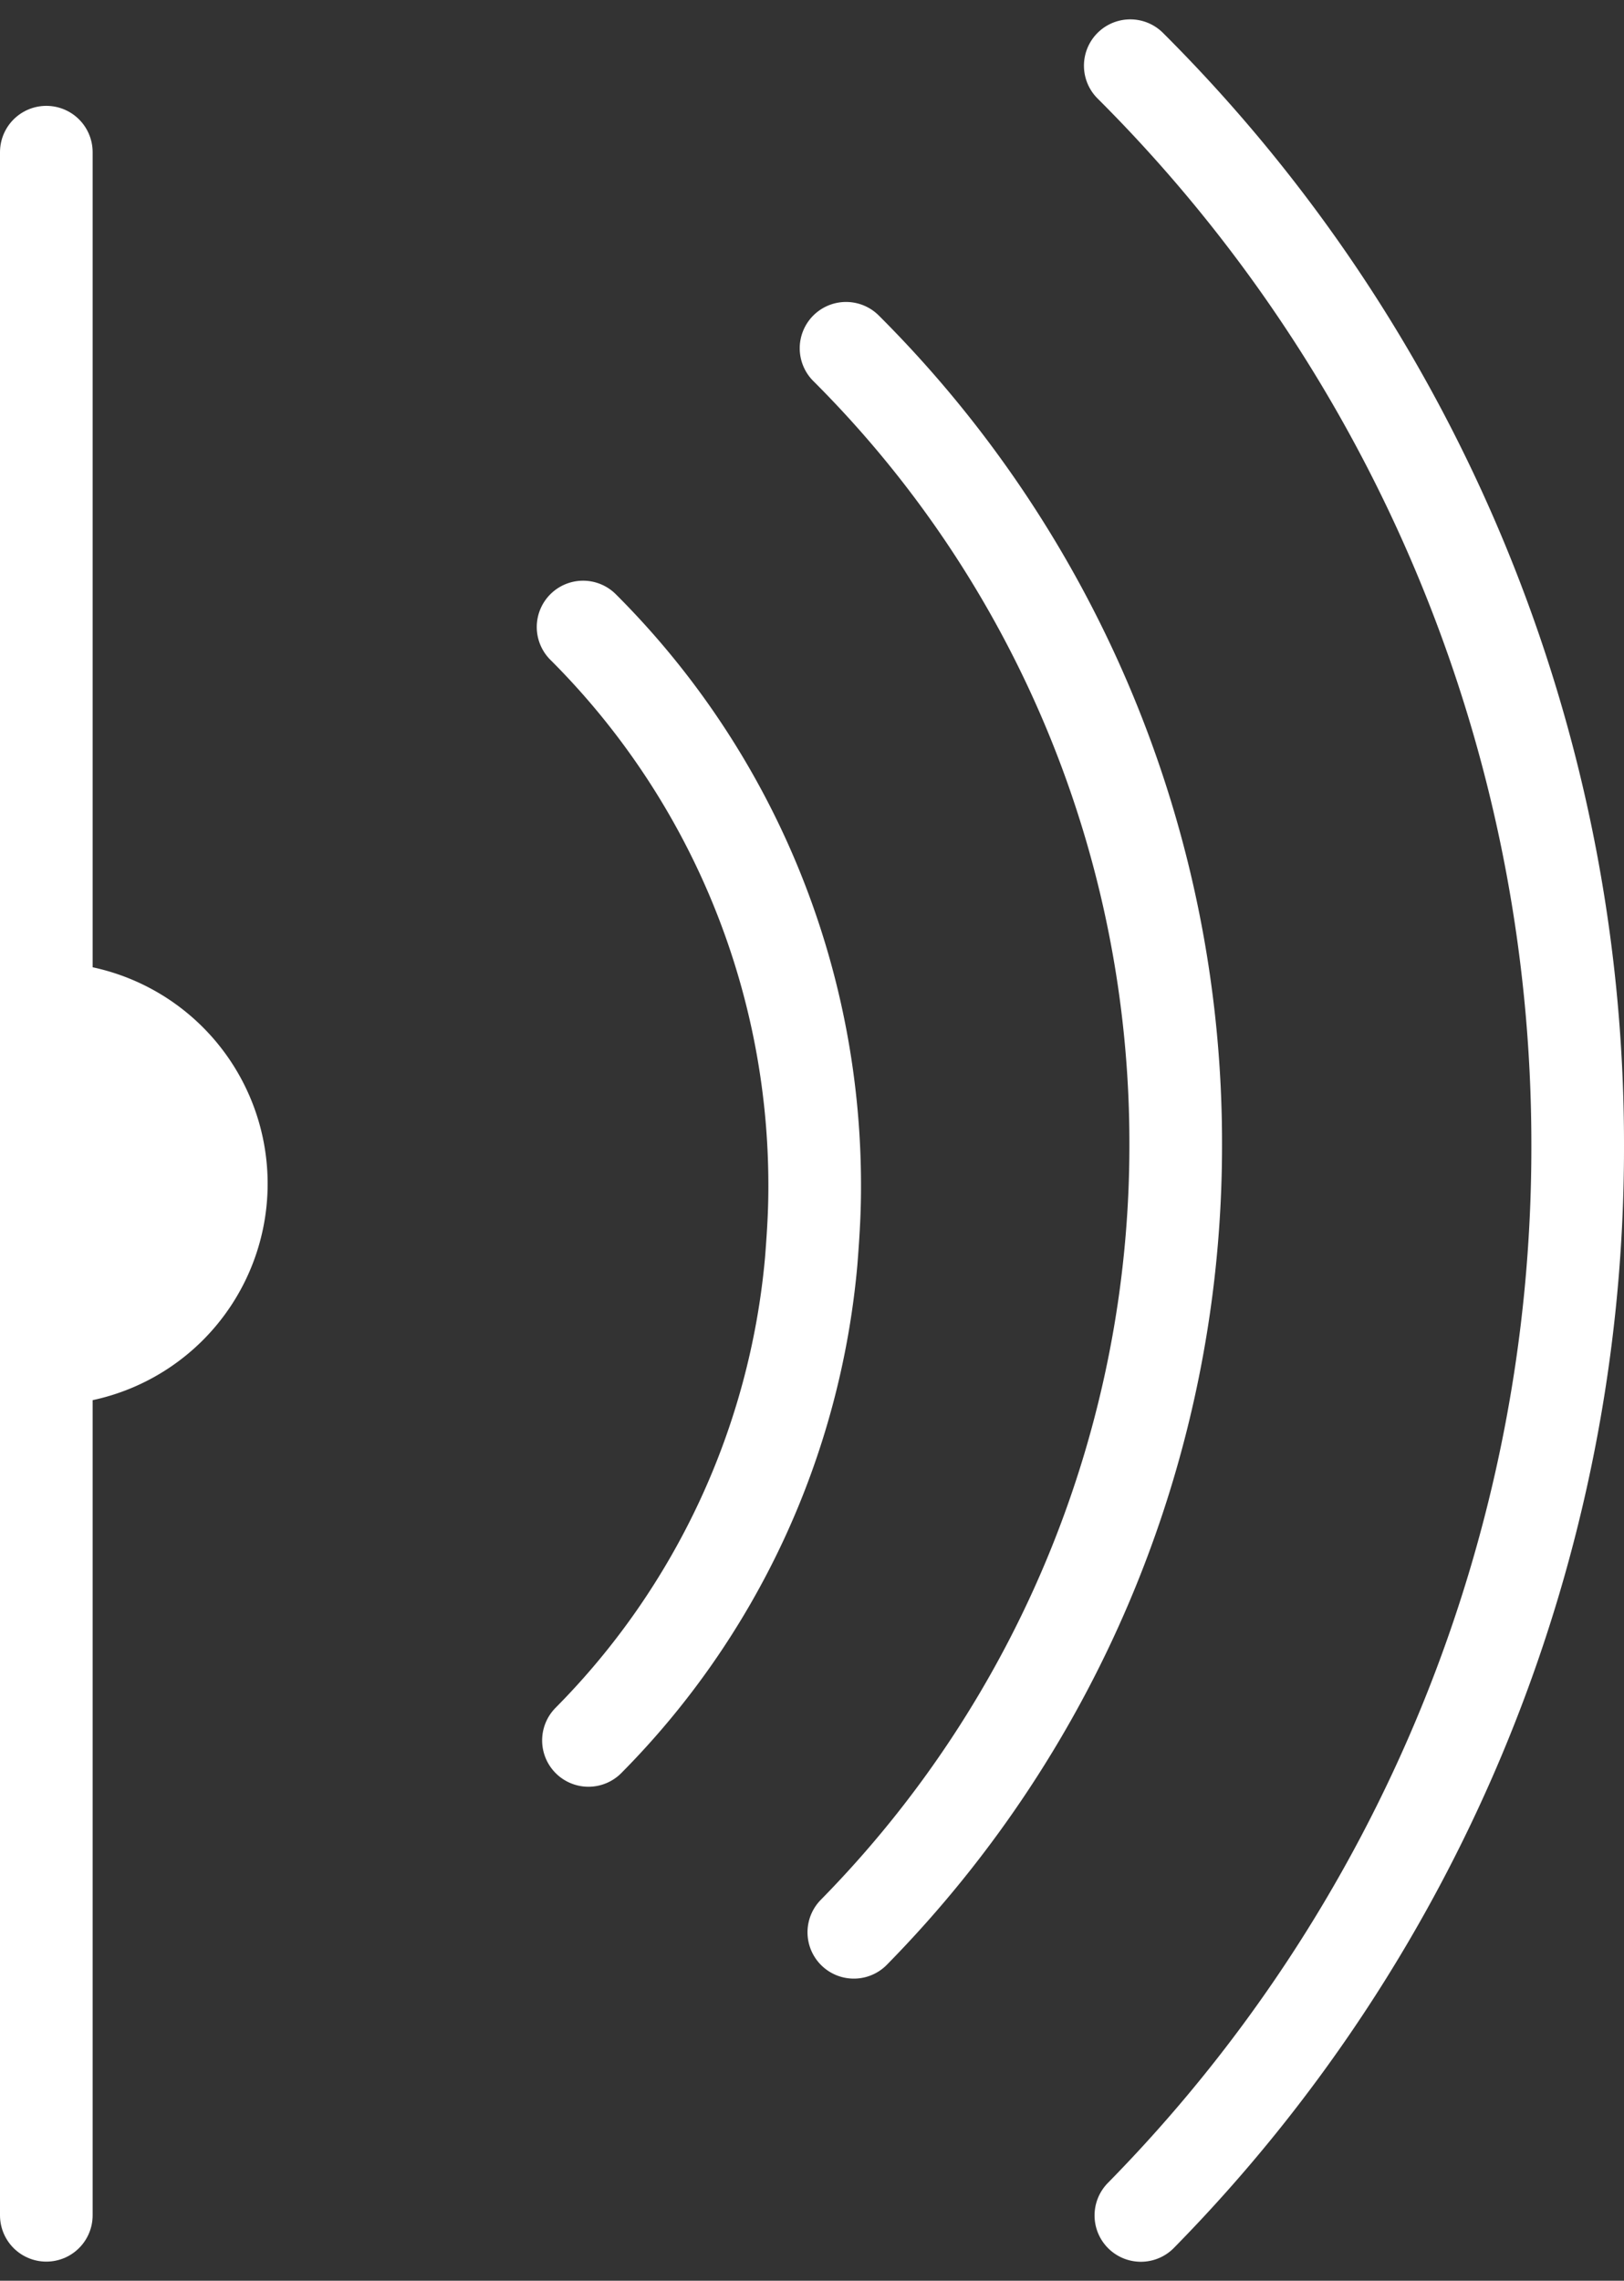
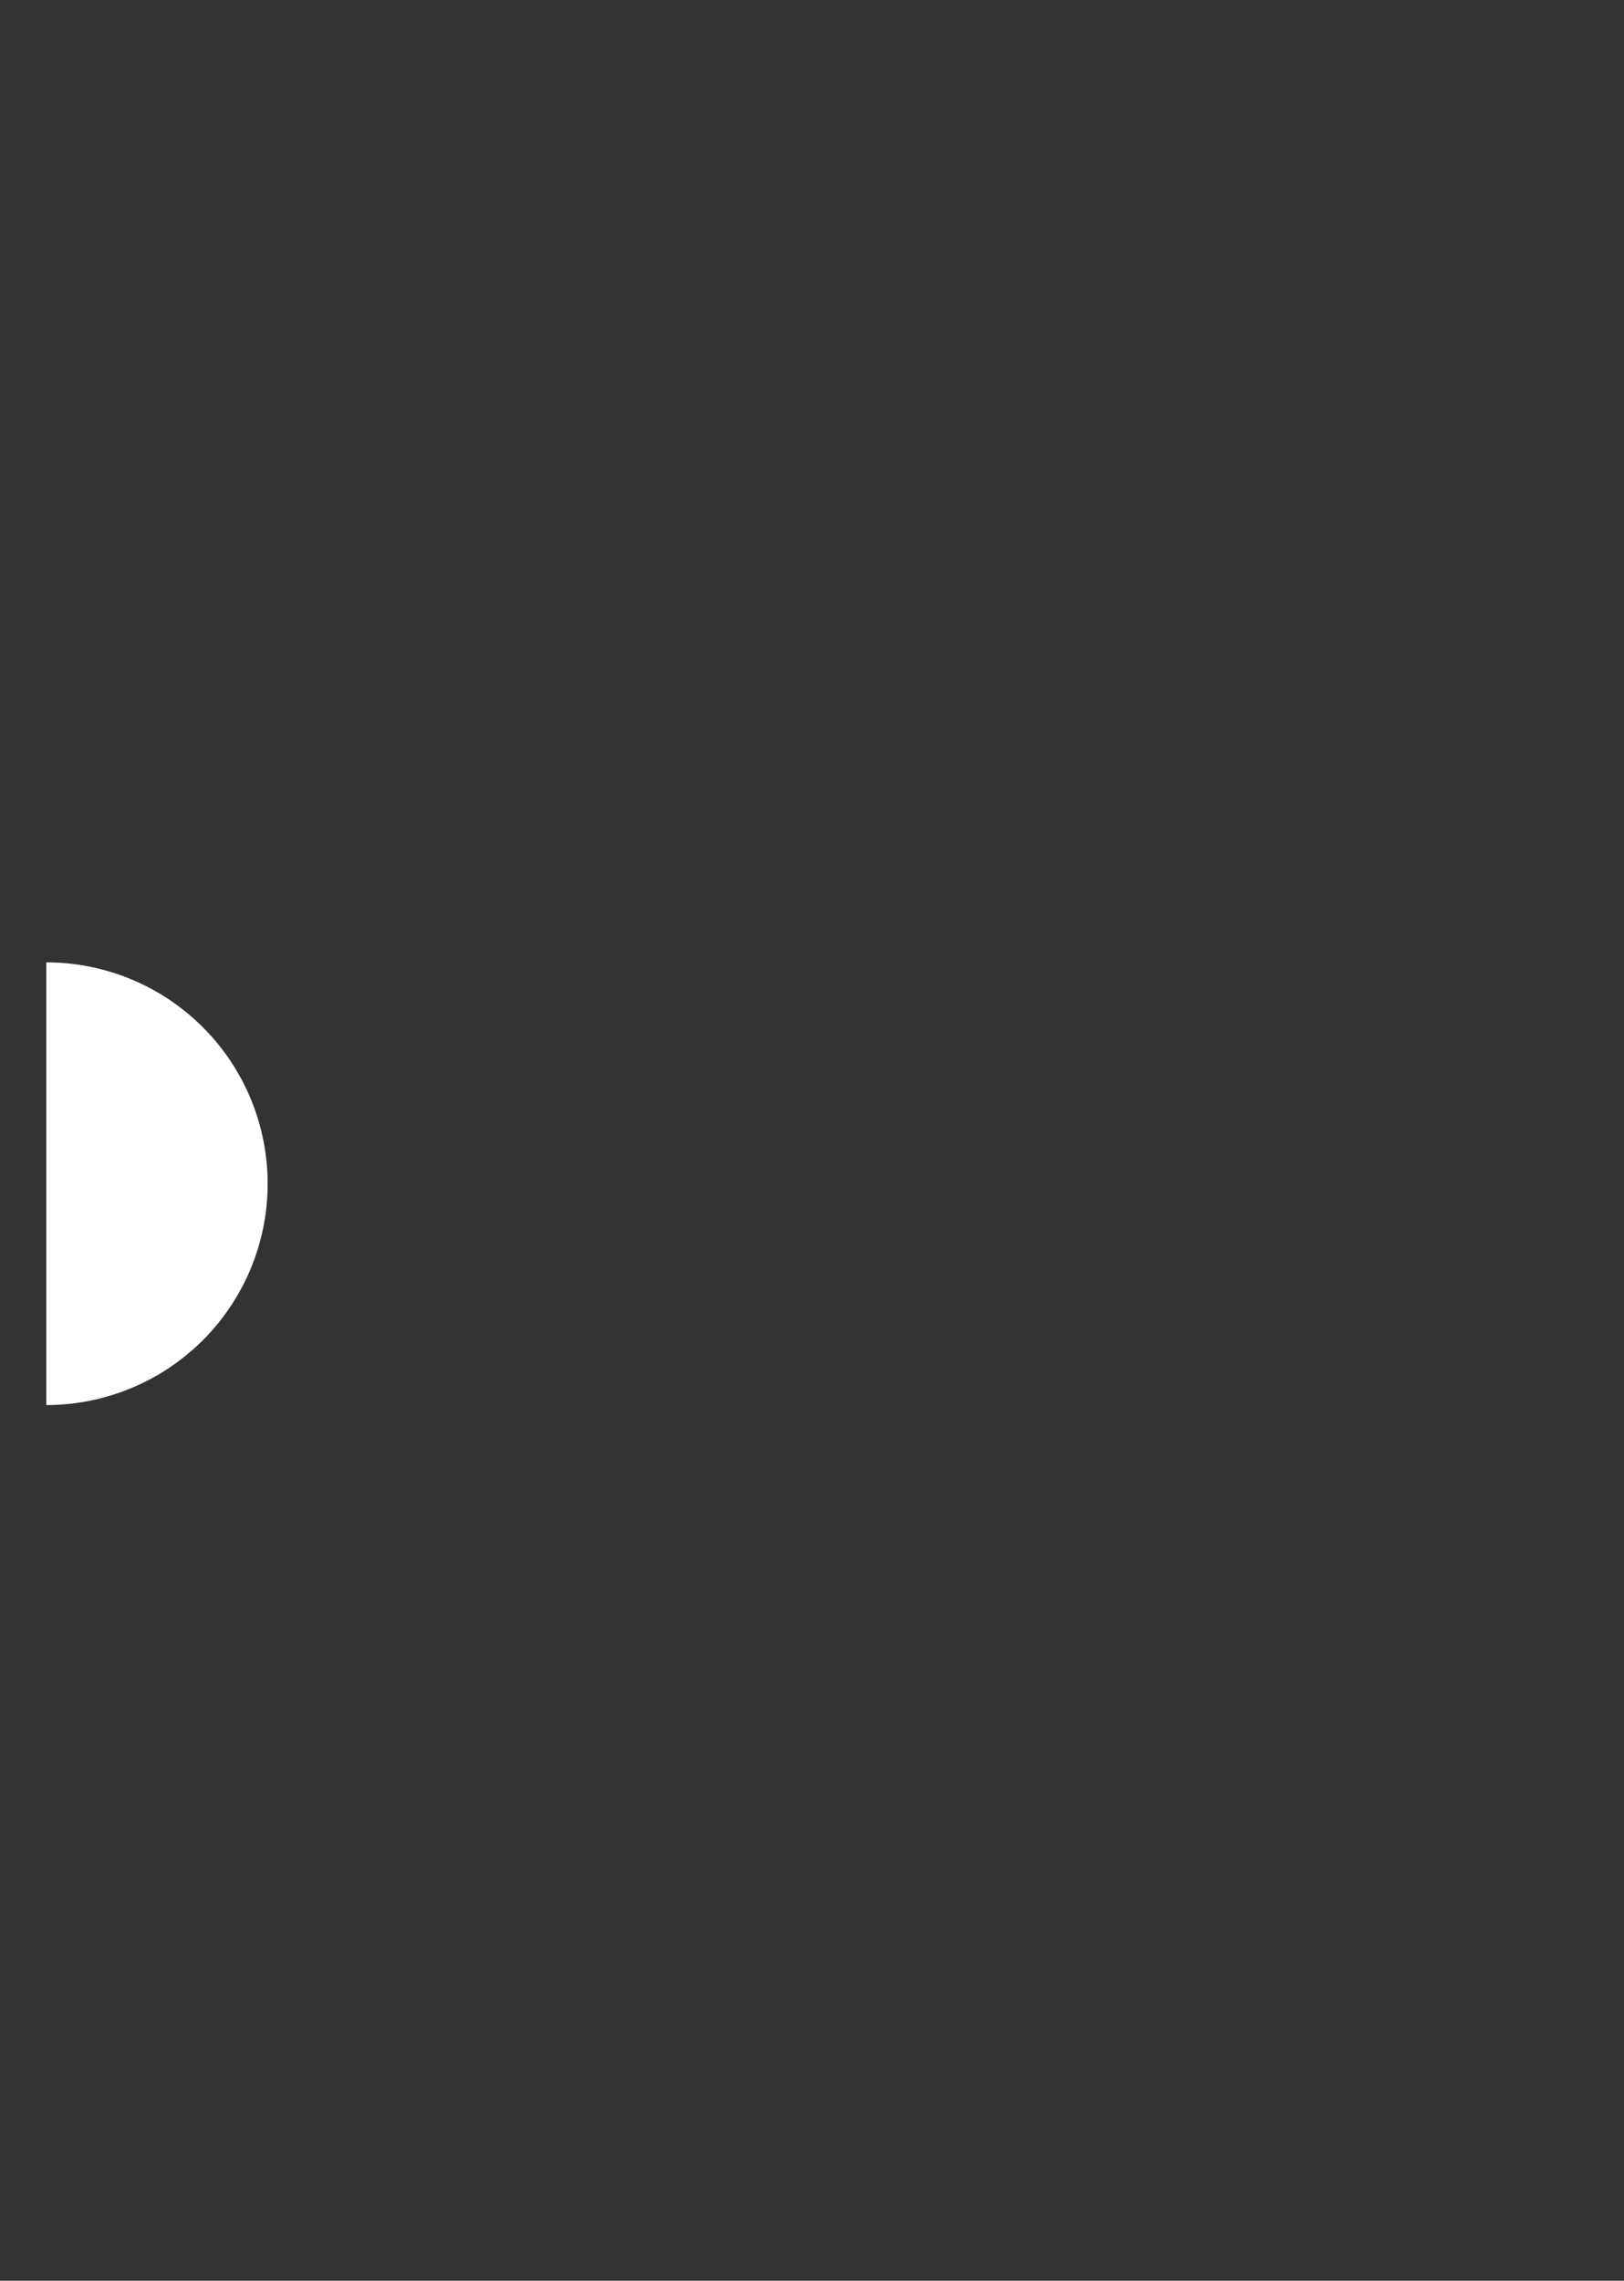
<svg xmlns="http://www.w3.org/2000/svg" width="35.06" height="49.233" viewBox="0 0 35.06 49.233">
  <rect x="0" y="0" width="35.06" height="49.233" fill="#333333" stroke="none" />
  <g id="Group_568" data-name="Group 568" transform="translate(-1167.778 232.618)">
-     <path id="Path_351" data-name="Path 351" d="M1186.043-225.1a24.223,24.223,0,0,1,7.117,17.181,24.217,24.217,0,0,1-6.949,17.012" fill="none" stroke="#fff" stroke-linecap="round" stroke-linejoin="round" stroke-width="2" />
-     <path id="Path_352" data-name="Path 352" d="M1180.366-219.083a17.023,17.023,0,0,1,5,12.077c0,.442-.017.881-.076,1.621a16.811,16.811,0,0,1-4.808,10.336" fill="none" stroke="#fff" stroke-linecap="round" stroke-linejoin="round" stroke-width="2" />
-     <path id="Path_353" data-name="Path 353" d="M1192.179-231.2a32.871,32.871,0,0,1,9.659,23.318,32.87,32.87,0,0,1-9.43,23.087" fill="none" stroke="#fff" stroke-linecap="round" stroke-linejoin="round" stroke-width="2" />
    <path id="Path_354" data-name="Path 354" d="M1168.778-211.844a4.778,4.778,0,0,1,4.778,4.778,4.778,4.778,0,0,1-4.778,4.778" fill="#fff" />
-     <line id="Line_85" data-name="Line 85" y2="44.535" transform="translate(1168.778 -229.333)" fill="none" stroke="#fff" stroke-linecap="round" stroke-linejoin="round" stroke-width="2" />
  </g>
</svg>